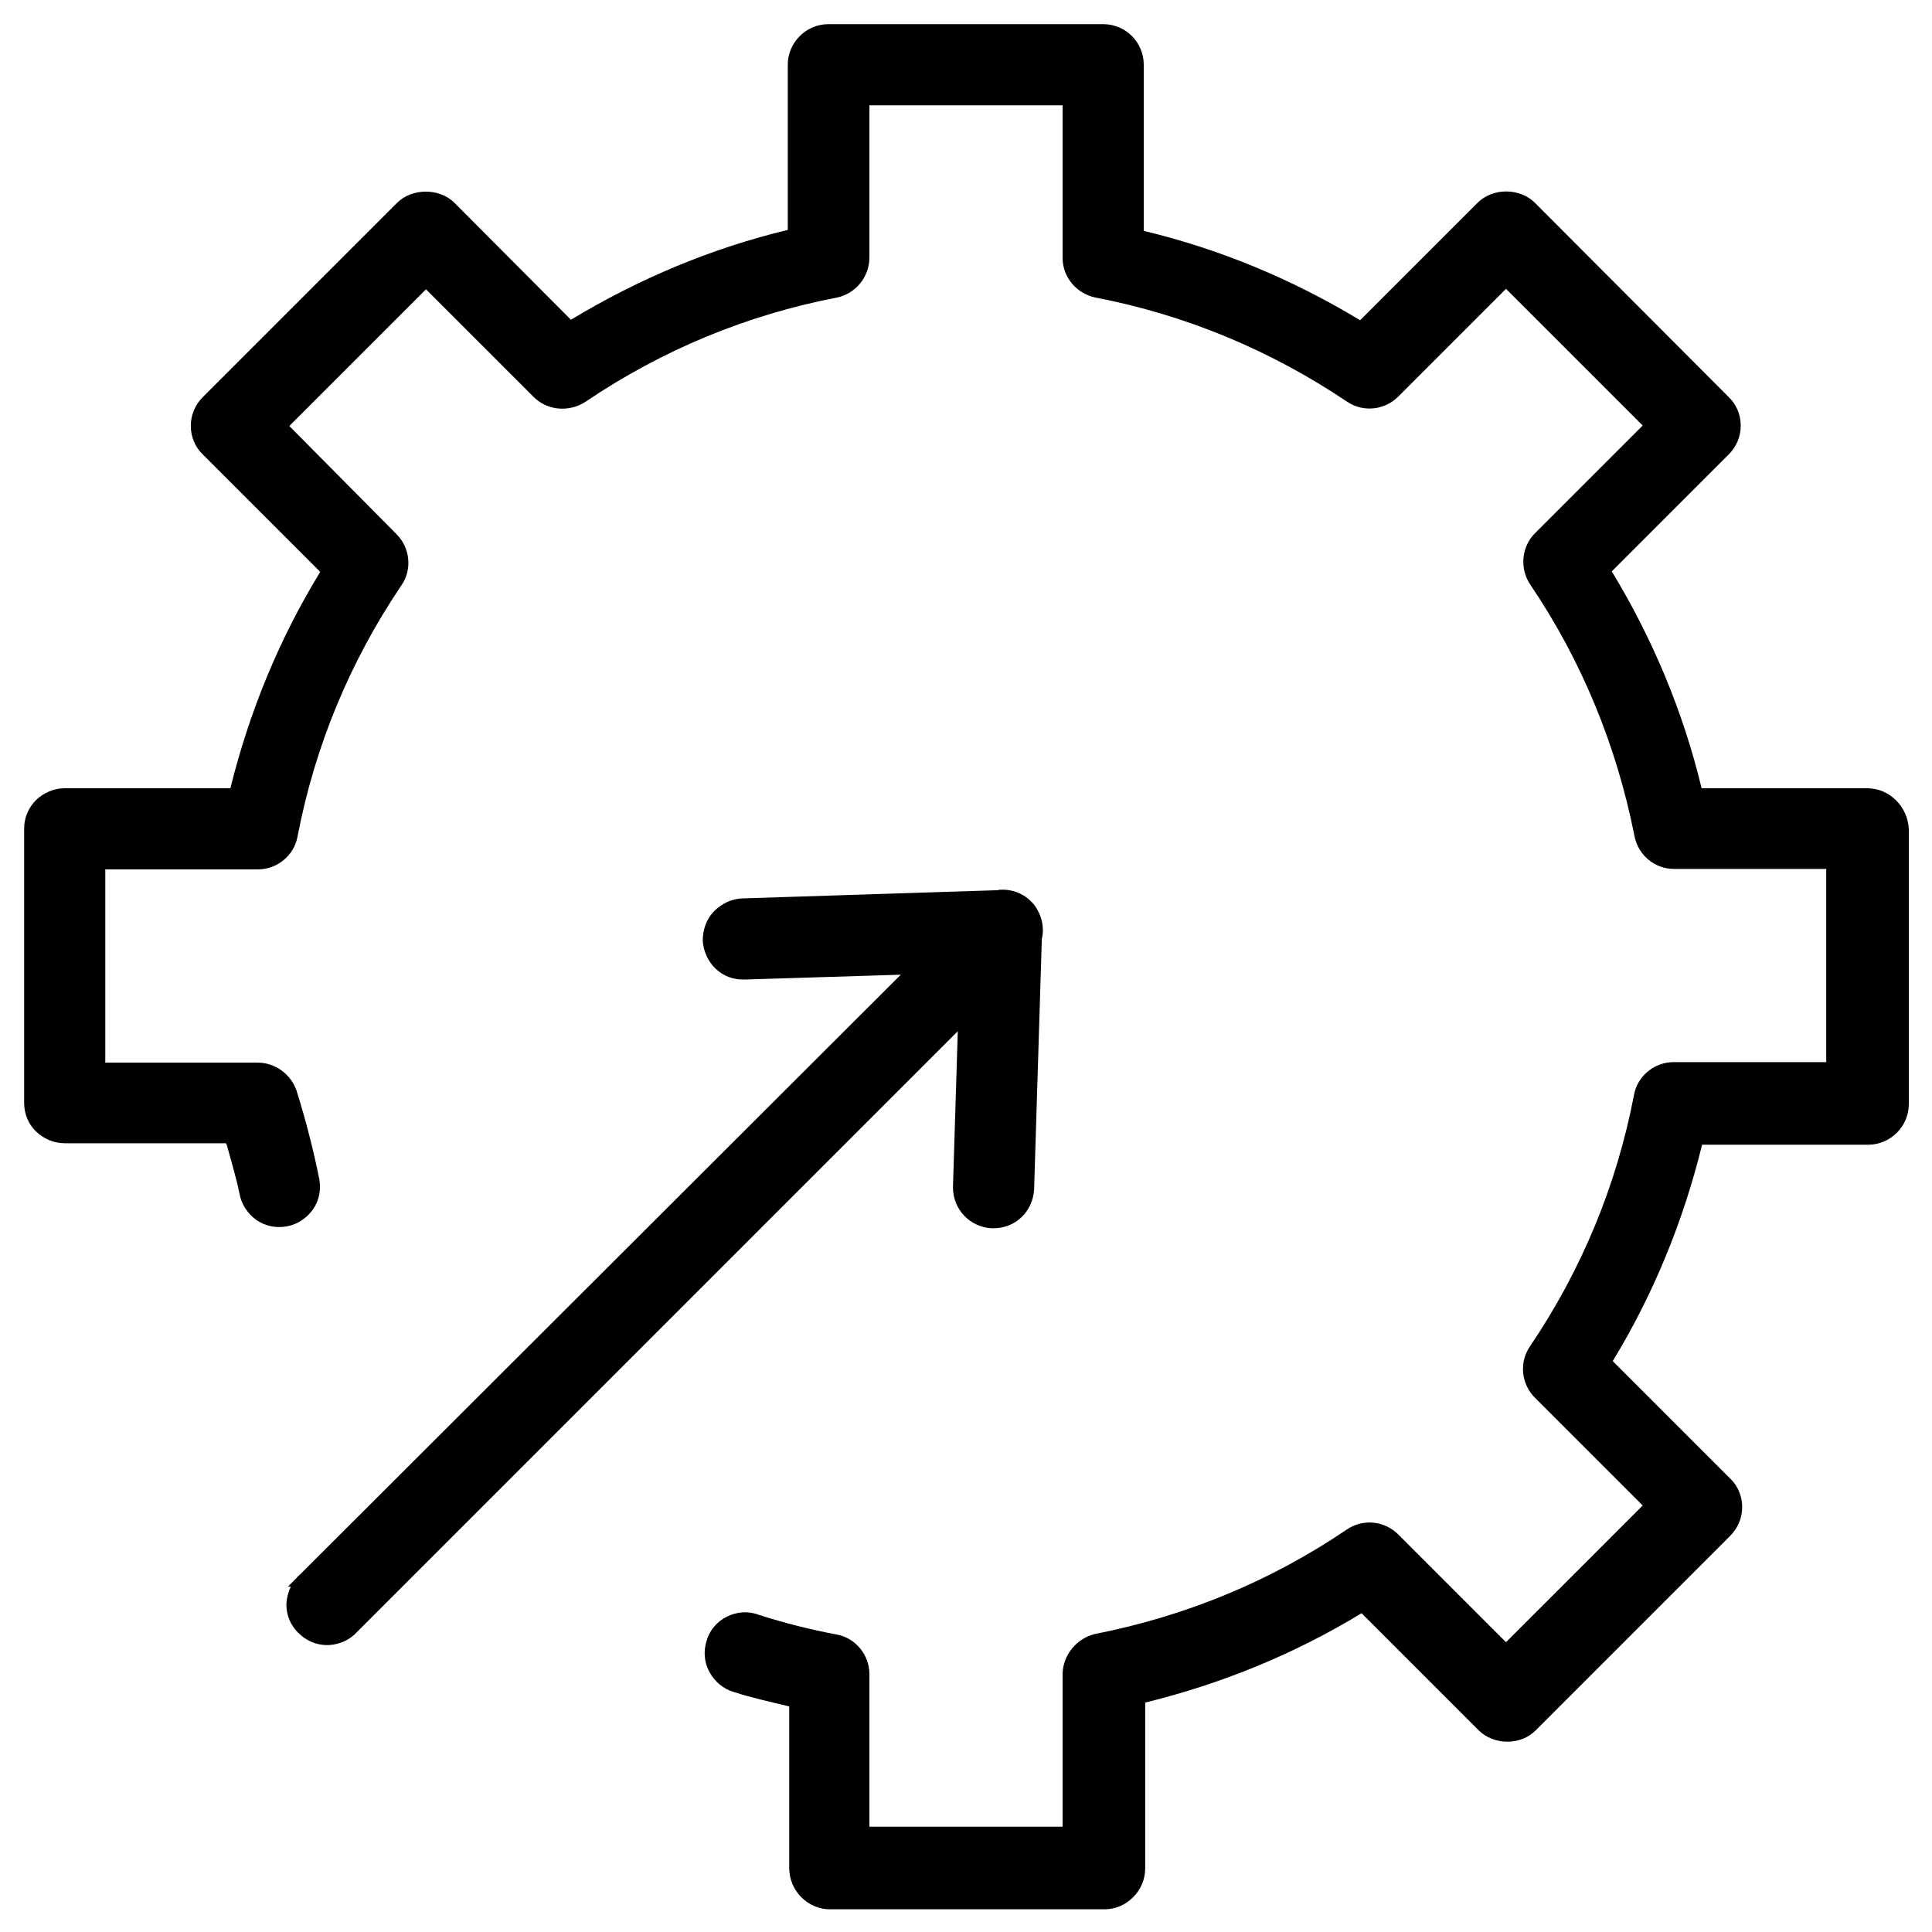
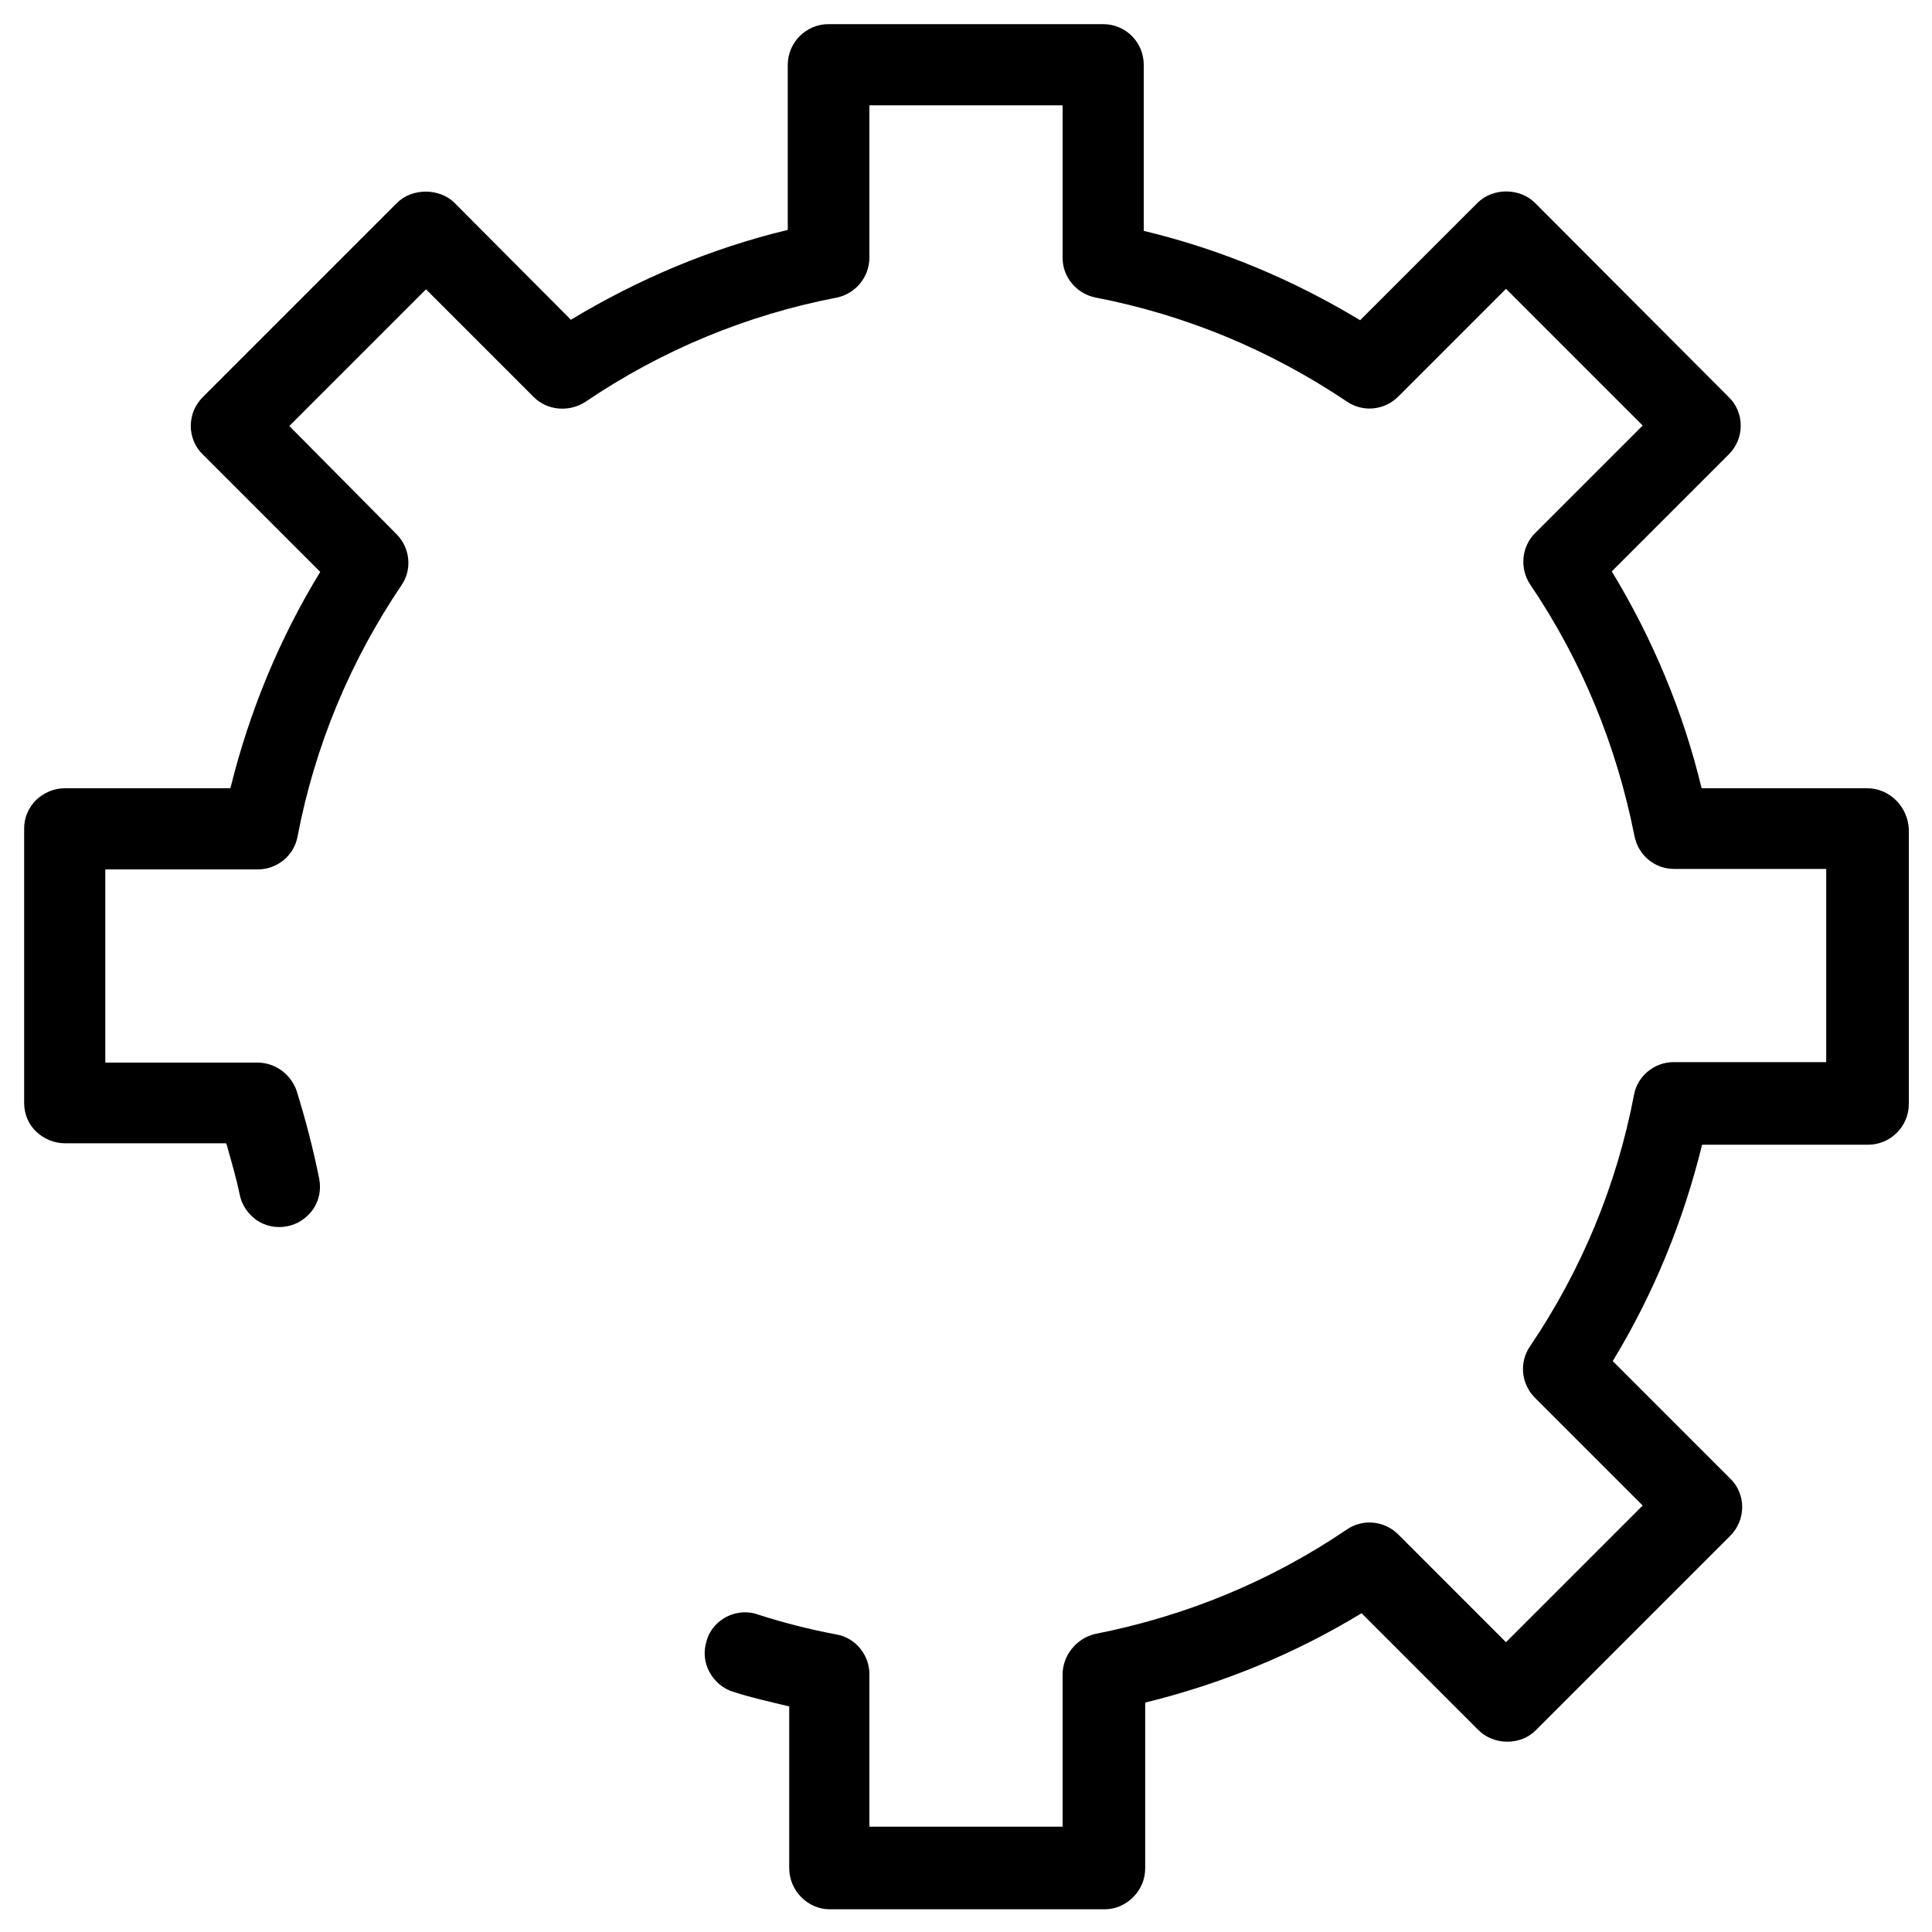
<svg xmlns="http://www.w3.org/2000/svg" version="1.1" id="Layer_1" x="0px" y="0px" width="40px" height="40px" viewBox="0 0 40 40" style="enable-background:new 0 0 40 40;" xml:space="preserve">
  <style type="text/css">
	.st0{fill-rule:evenodd;clip-rule:evenodd;}
	.st1{fill:#FFFFFF;}
	.st2{stroke:#000000;stroke-width:0.25;stroke-miterlimit:10;}
	.st3{stroke:#000000;stroke-width:0.148;stroke-miterlimit:10;}
	.st4{fill:#3F2E88;}
	.st5{fill:#3F2E88;stroke:#3F2E88;stroke-width:0.401;stroke-miterlimit:10;}
	.st6{fill:#3F2E88;stroke:#3F2E88;stroke-width:0.396;stroke-linecap:round;stroke-linejoin:round;stroke-miterlimit:10;}
	.st7{fill:#3F2E88;stroke:#3F2E88;stroke-width:0.247;stroke-miterlimit:10;}
</style>
  <g>
-     <path d="M19.73,24.58c0,0.46,0.35,0.83,0.81,0.85c0.01,0,0.02,0,0.03,0c0.45,0,0.81-0.34,0.84-0.8l0.16-5.19   c0.06-0.25-0.01-0.52-0.17-0.72c-0.16-0.19-0.39-0.3-0.64-0.3c-0.04,0-0.09,0-0.09,0.01l-5.28,0.17c-0.22,0-0.44,0.1-0.6,0.26   c-0.16,0.16-0.24,0.38-0.24,0.61c0.01,0.22,0.11,0.44,0.27,0.59c0.16,0.15,0.37,0.23,0.61,0.22l3.22-0.1L6.21,32.6l0,0   c-0.02,0.02-0.05,0.04-0.07,0.07l-0.18,0.18h0.06c-0.05,0.11-0.08,0.22-0.09,0.34c-0.01,0.23,0.08,0.46,0.25,0.62   c0.16,0.16,0.37,0.25,0.59,0.25c0.01,0,0.02,0,0.03,0c0.23-0.01,0.45-0.11,0.6-0.28l12.43-12.43L19.73,24.58z" />
    <path d="M38.66,16.32C38.66,16.32,38.66,16.32,38.66,16.32h-3.43c-0.38-1.58-1.01-3.09-1.86-4.49l2.42-2.42   c0.16-0.16,0.25-0.37,0.25-0.6c0-0.22-0.09-0.44-0.25-0.59L31.78,4.2c-0.31-0.31-0.87-0.32-1.19,0l-2.43,2.43   c-1.39-0.84-2.89-1.47-4.48-1.85V1.34c0-0.46-0.37-0.84-0.84-0.84h-5.69c-0.46,0-0.84,0.38-0.84,0.84v3.42   c-1.58,0.38-3.08,1.01-4.49,1.86L9.41,4.2c-0.31-0.31-0.88-0.31-1.19,0L4.2,8.22c-0.16,0.16-0.25,0.37-0.25,0.6   c0,0.22,0.09,0.44,0.25,0.59l2.43,2.43c-0.85,1.39-1.47,2.9-1.86,4.48H1.34c0,0,0,0,0,0c-0.22,0-0.43,0.09-0.59,0.24   c-0.16,0.16-0.25,0.37-0.25,0.59v5.69c0,0.22,0.09,0.44,0.25,0.59s0.37,0.24,0.59,0.24c0,0,0,0,0,0h3.34l0.02,0.05   c0.09,0.33,0.19,0.66,0.26,1c0.04,0.22,0.17,0.41,0.35,0.54c0.19,0.13,0.41,0.17,0.63,0.13c0.22-0.04,0.41-0.17,0.54-0.35   c0.13-0.19,0.17-0.41,0.13-0.63c-0.12-0.6-0.28-1.22-0.47-1.83C6.02,22.24,5.7,22,5.33,22H2.18v-4h3.16c0.4,0,0.75-0.29,0.82-0.68   c0.36-1.88,1.09-3.63,2.15-5.2c0.23-0.33,0.18-0.78-0.1-1.06L5.99,8.82l2.83-2.83l2.23,2.23c0.28,0.28,0.73,0.32,1.07,0.1   c1.58-1.07,3.34-1.8,5.21-2.16C17.71,6.08,18,5.74,18,5.33V2.18h4v3.16c0,0.4,0.29,0.74,0.68,0.82c1.87,0.36,3.62,1.09,5.2,2.15   c0.33,0.23,0.78,0.19,1.07-0.1l2.23-2.23l2.83,2.83l-2.23,2.23c-0.28,0.28-0.32,0.73-0.1,1.06c1.07,1.58,1.79,3.34,2.16,5.21   c0.08,0.4,0.42,0.68,0.82,0.68h3.15v4h-3.16c-0.4,0-0.75,0.29-0.82,0.68c-0.36,1.88-1.09,3.63-2.15,5.2   c-0.23,0.33-0.19,0.78,0.1,1.07l2.23,2.23l-2.83,2.83l-2.23-2.23c-0.29-0.29-0.74-0.33-1.07-0.1c-1.58,1.07-3.33,1.79-5.21,2.16   C22.29,33.92,22,34.27,22,34.67v3.15h-4v-3.16c0-0.4-0.29-0.75-0.68-0.82c-0.54-0.1-1.09-0.24-1.62-0.41   c-0.21-0.08-0.45-0.06-0.65,0.04c-0.2,0.1-0.36,0.28-0.42,0.5c-0.07,0.22-0.05,0.45,0.06,0.65c0.11,0.2,0.29,0.35,0.5,0.41   c0.37,0.12,0.74,0.2,1.11,0.29l0.04,0.01v3.35c0,0.22,0.09,0.44,0.25,0.6c0.16,0.16,0.37,0.25,0.59,0.25h5.69   c0.22,0,0.43-0.09,0.59-0.25c0.16-0.16,0.25-0.37,0.25-0.6v-3.43c1.59-0.39,3.1-1.01,4.48-1.85l2.42,2.42   c0.32,0.32,0.88,0.32,1.19,0l4.02-4.02c0.16-0.16,0.25-0.37,0.25-0.6c0-0.22-0.09-0.44-0.25-0.59l-2.43-2.43   c0.84-1.38,1.46-2.89,1.85-4.48h3.44c0.46,0,0.84-0.38,0.84-0.84v-5.69C39.5,16.7,39.12,16.32,38.66,16.32z" />
  </g>
</svg>